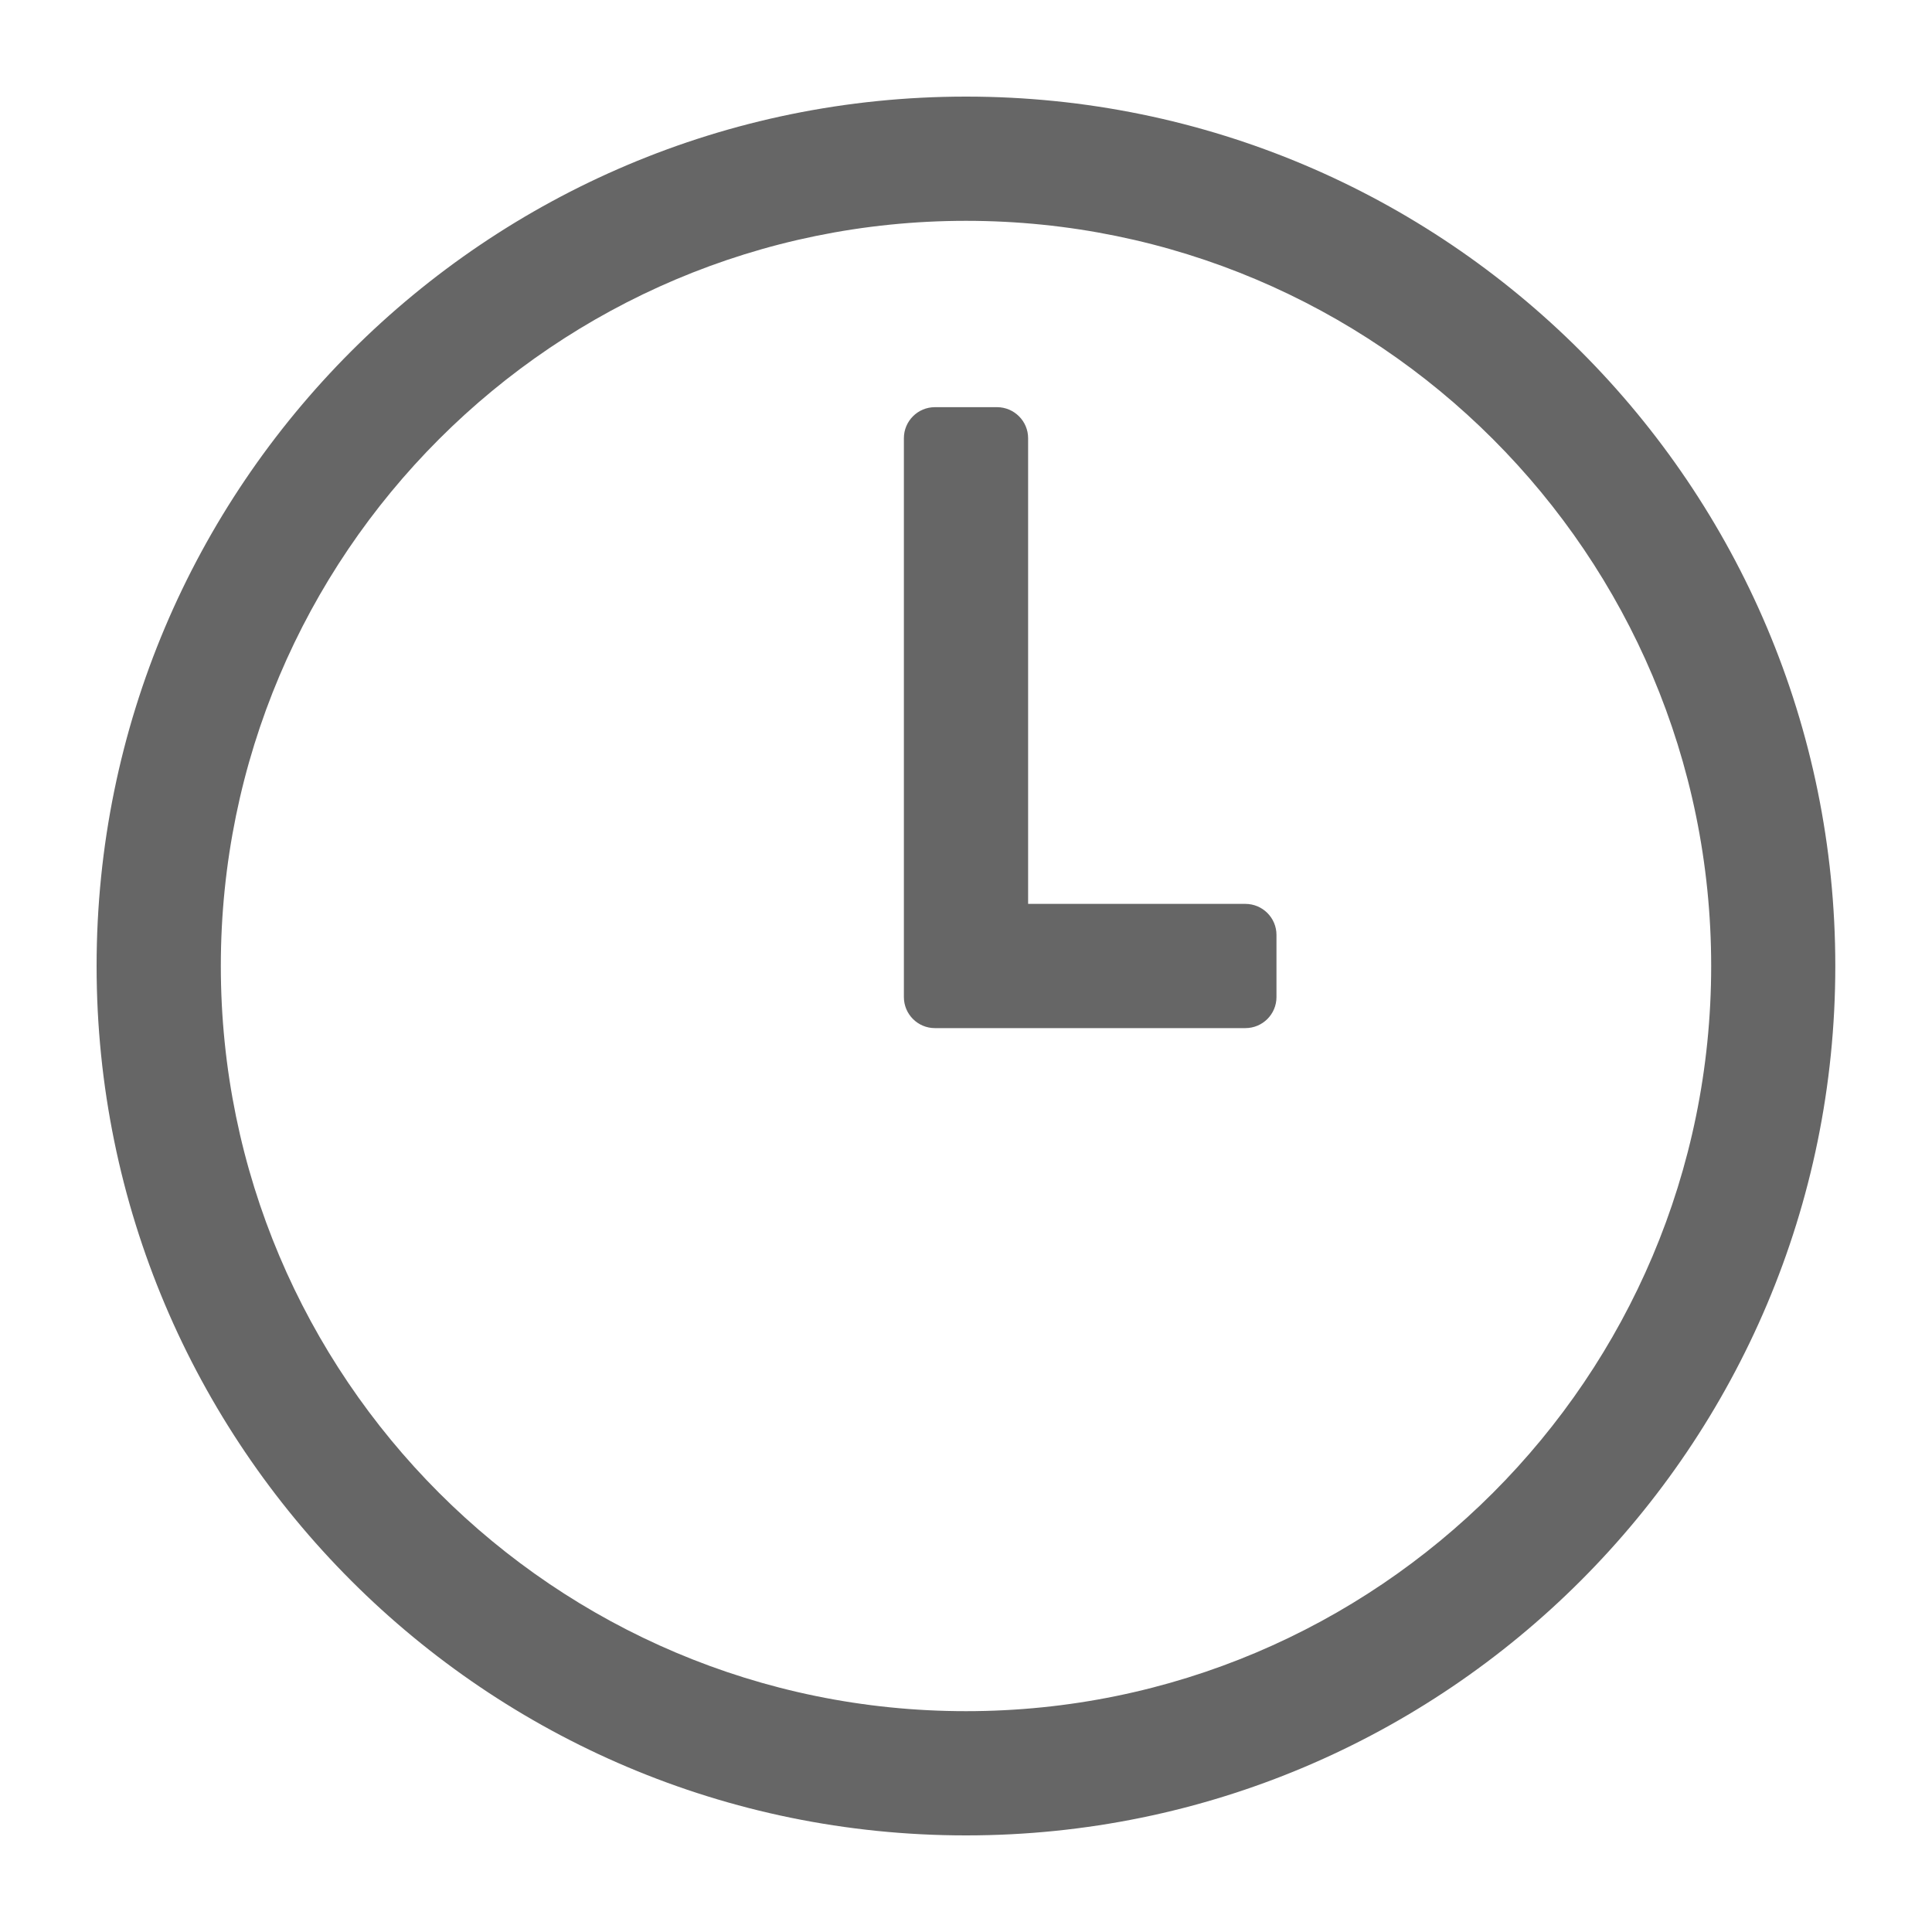
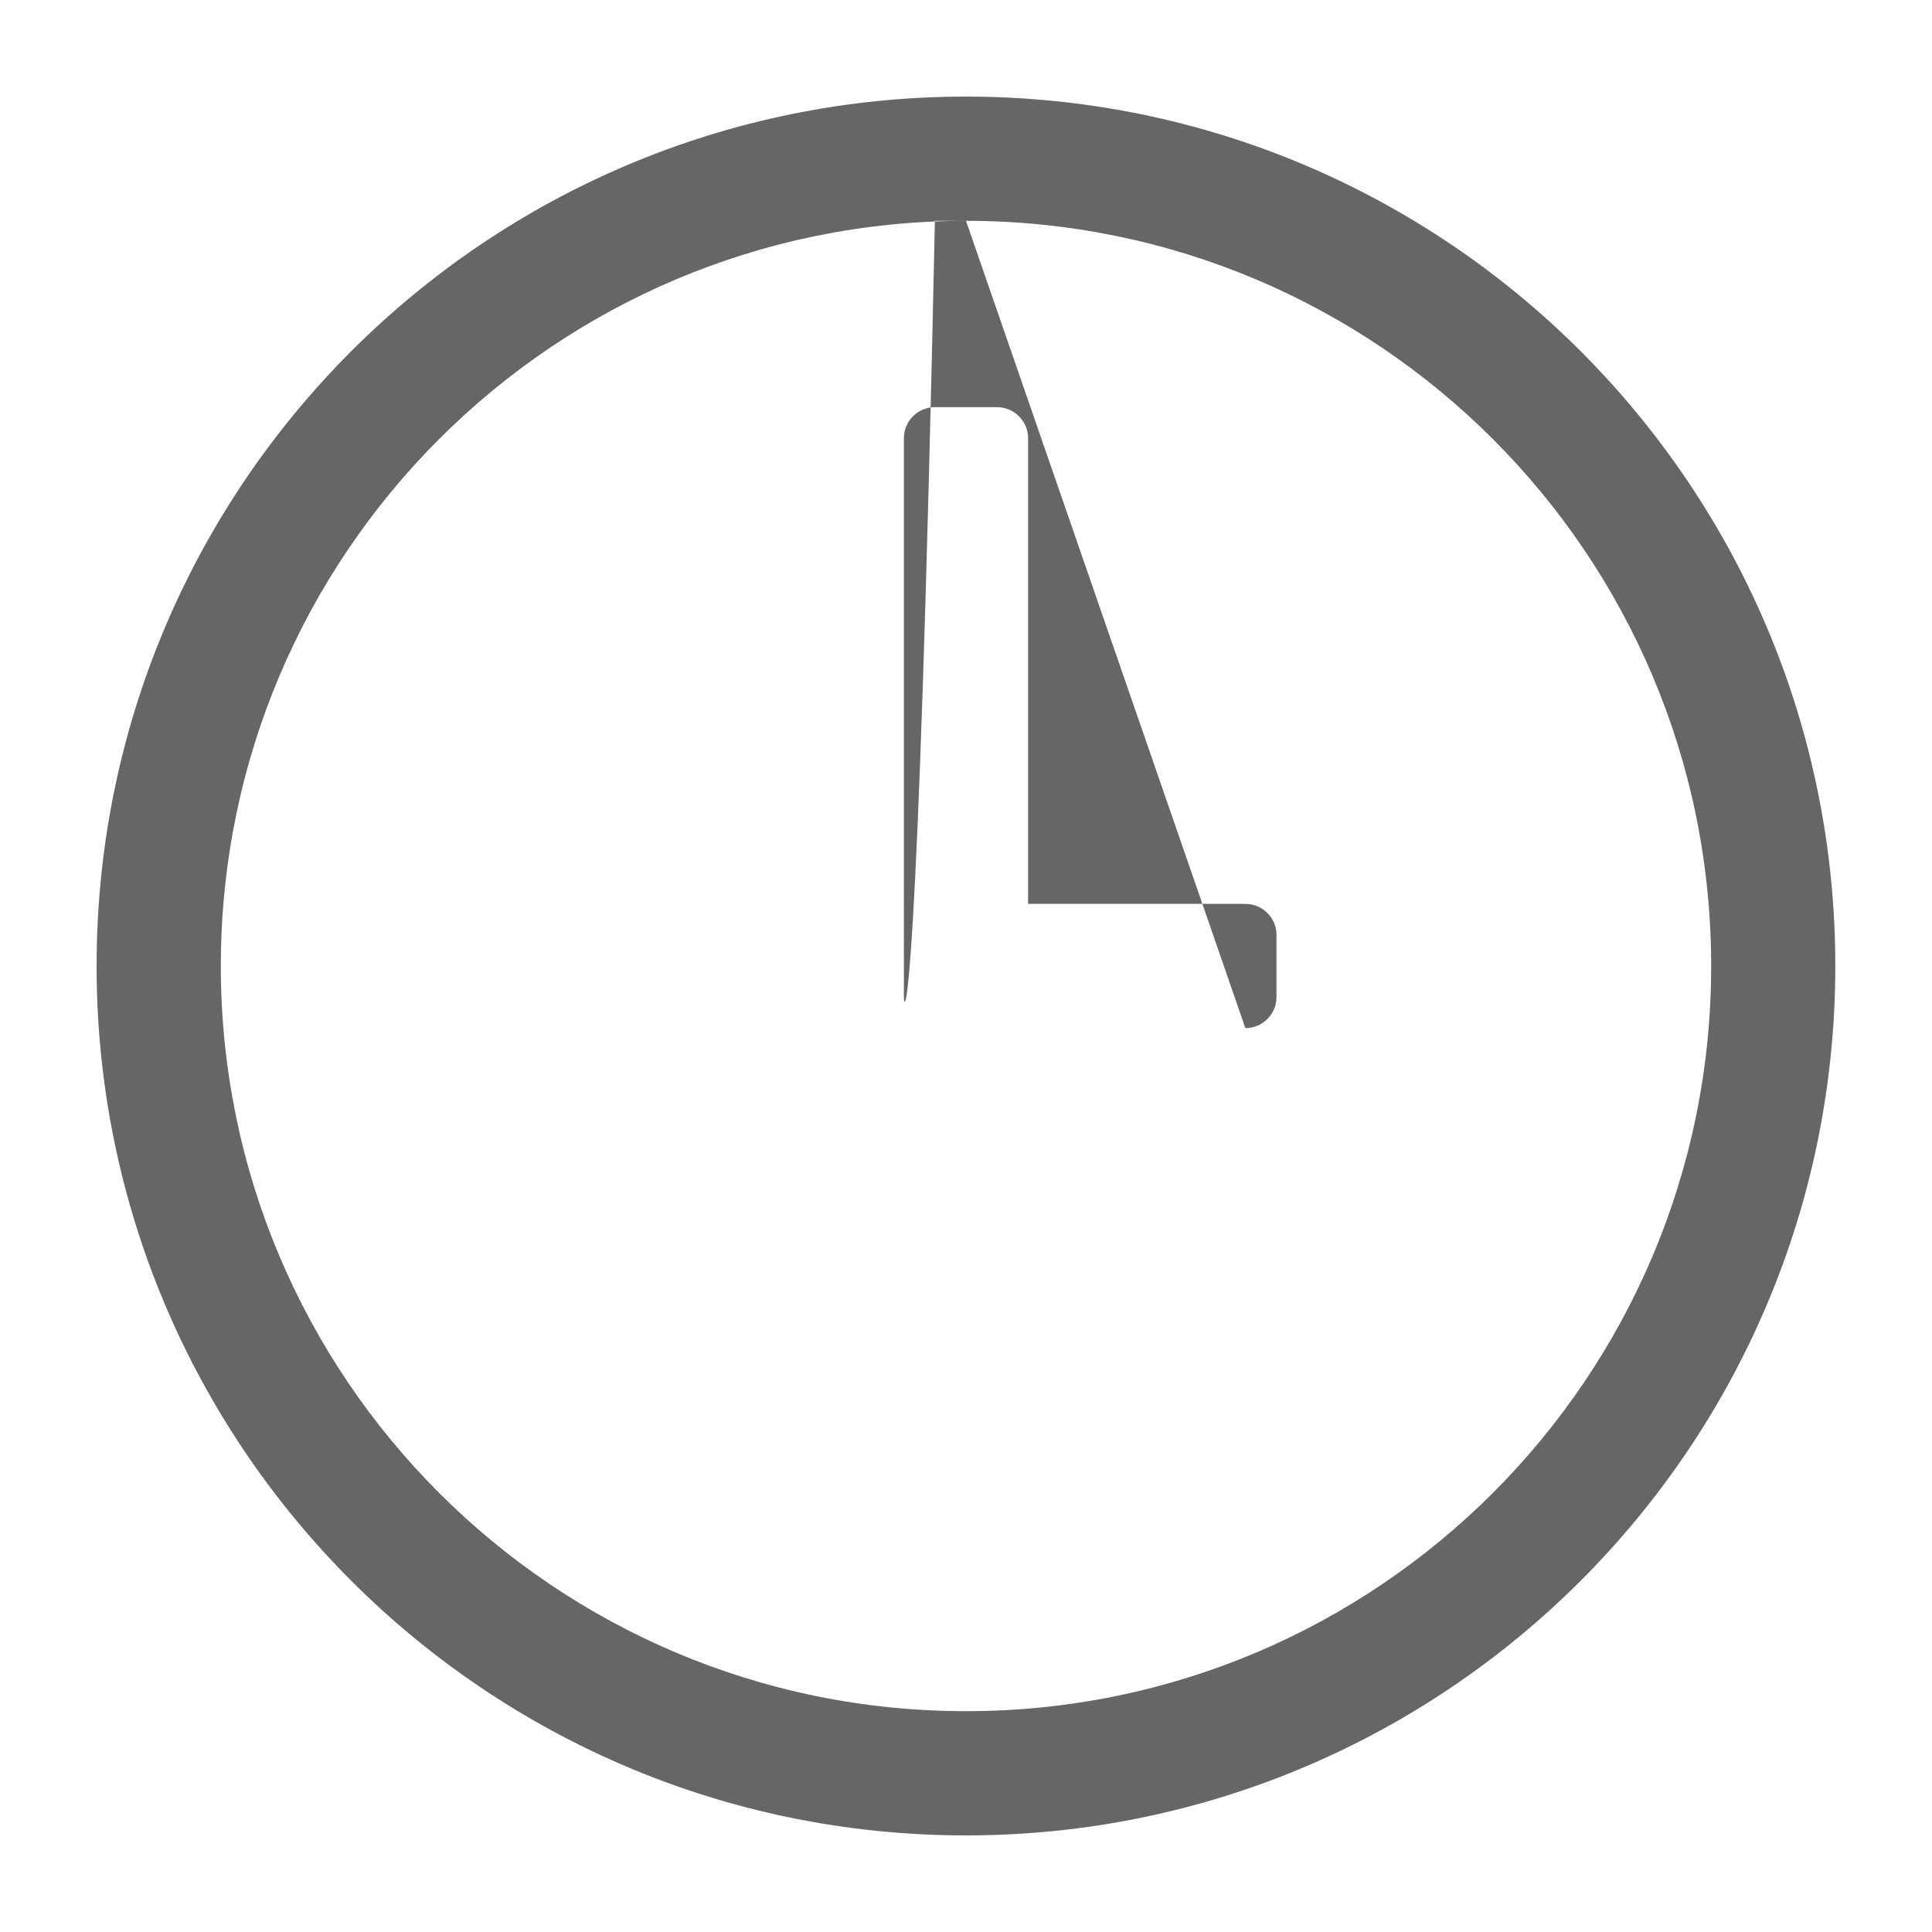
<svg xmlns="http://www.w3.org/2000/svg" width="20" height="20" viewBox="0 0 20 20" fill="none">
  <g id="icon-æ¶é´">
-     <path id="Vector" d="M10 19C5.029 19 1 14.97 1 10C1 5.029 5.029 1 10 1C14.97 1 18.999 5.029 18.999 10C18.999 14.97 14.97 19 10 19ZM10 2.286C5.74 2.286 2.286 5.74 2.286 10C2.286 14.26 5.74 17.714 10 17.714C14.26 17.714 17.714 14.26 17.714 10C17.714 5.74 14.26 2.286 10 2.286ZM12.892 10.643H9.678C9.501 10.643 9.357 10.499 9.357 10.322V9.679V9.678V4.536C9.357 4.359 9.501 4.215 9.678 4.215H10.321C10.498 4.215 10.643 4.359 10.643 4.536V9.357H12.892C13.07 9.357 13.214 9.501 13.214 9.678V10.322C13.214 10.499 13.07 10.643 12.892 10.643Z" fill="#666666" />
+     <path id="Vector" d="M10 19C5.029 19 1 14.97 1 10C1 5.029 5.029 1 10 1C14.97 1 18.999 5.029 18.999 10C18.999 14.97 14.97 19 10 19ZM10 2.286C5.74 2.286 2.286 5.74 2.286 10C2.286 14.26 5.74 17.714 10 17.714C14.26 17.714 17.714 14.26 17.714 10C17.714 5.74 14.26 2.286 10 2.286ZH9.678C9.501 10.643 9.357 10.499 9.357 10.322V9.679V9.678V4.536C9.357 4.359 9.501 4.215 9.678 4.215H10.321C10.498 4.215 10.643 4.359 10.643 4.536V9.357H12.892C13.07 9.357 13.214 9.501 13.214 9.678V10.322C13.214 10.499 13.07 10.643 12.892 10.643Z" fill="#666666" />
  </g>
</svg>